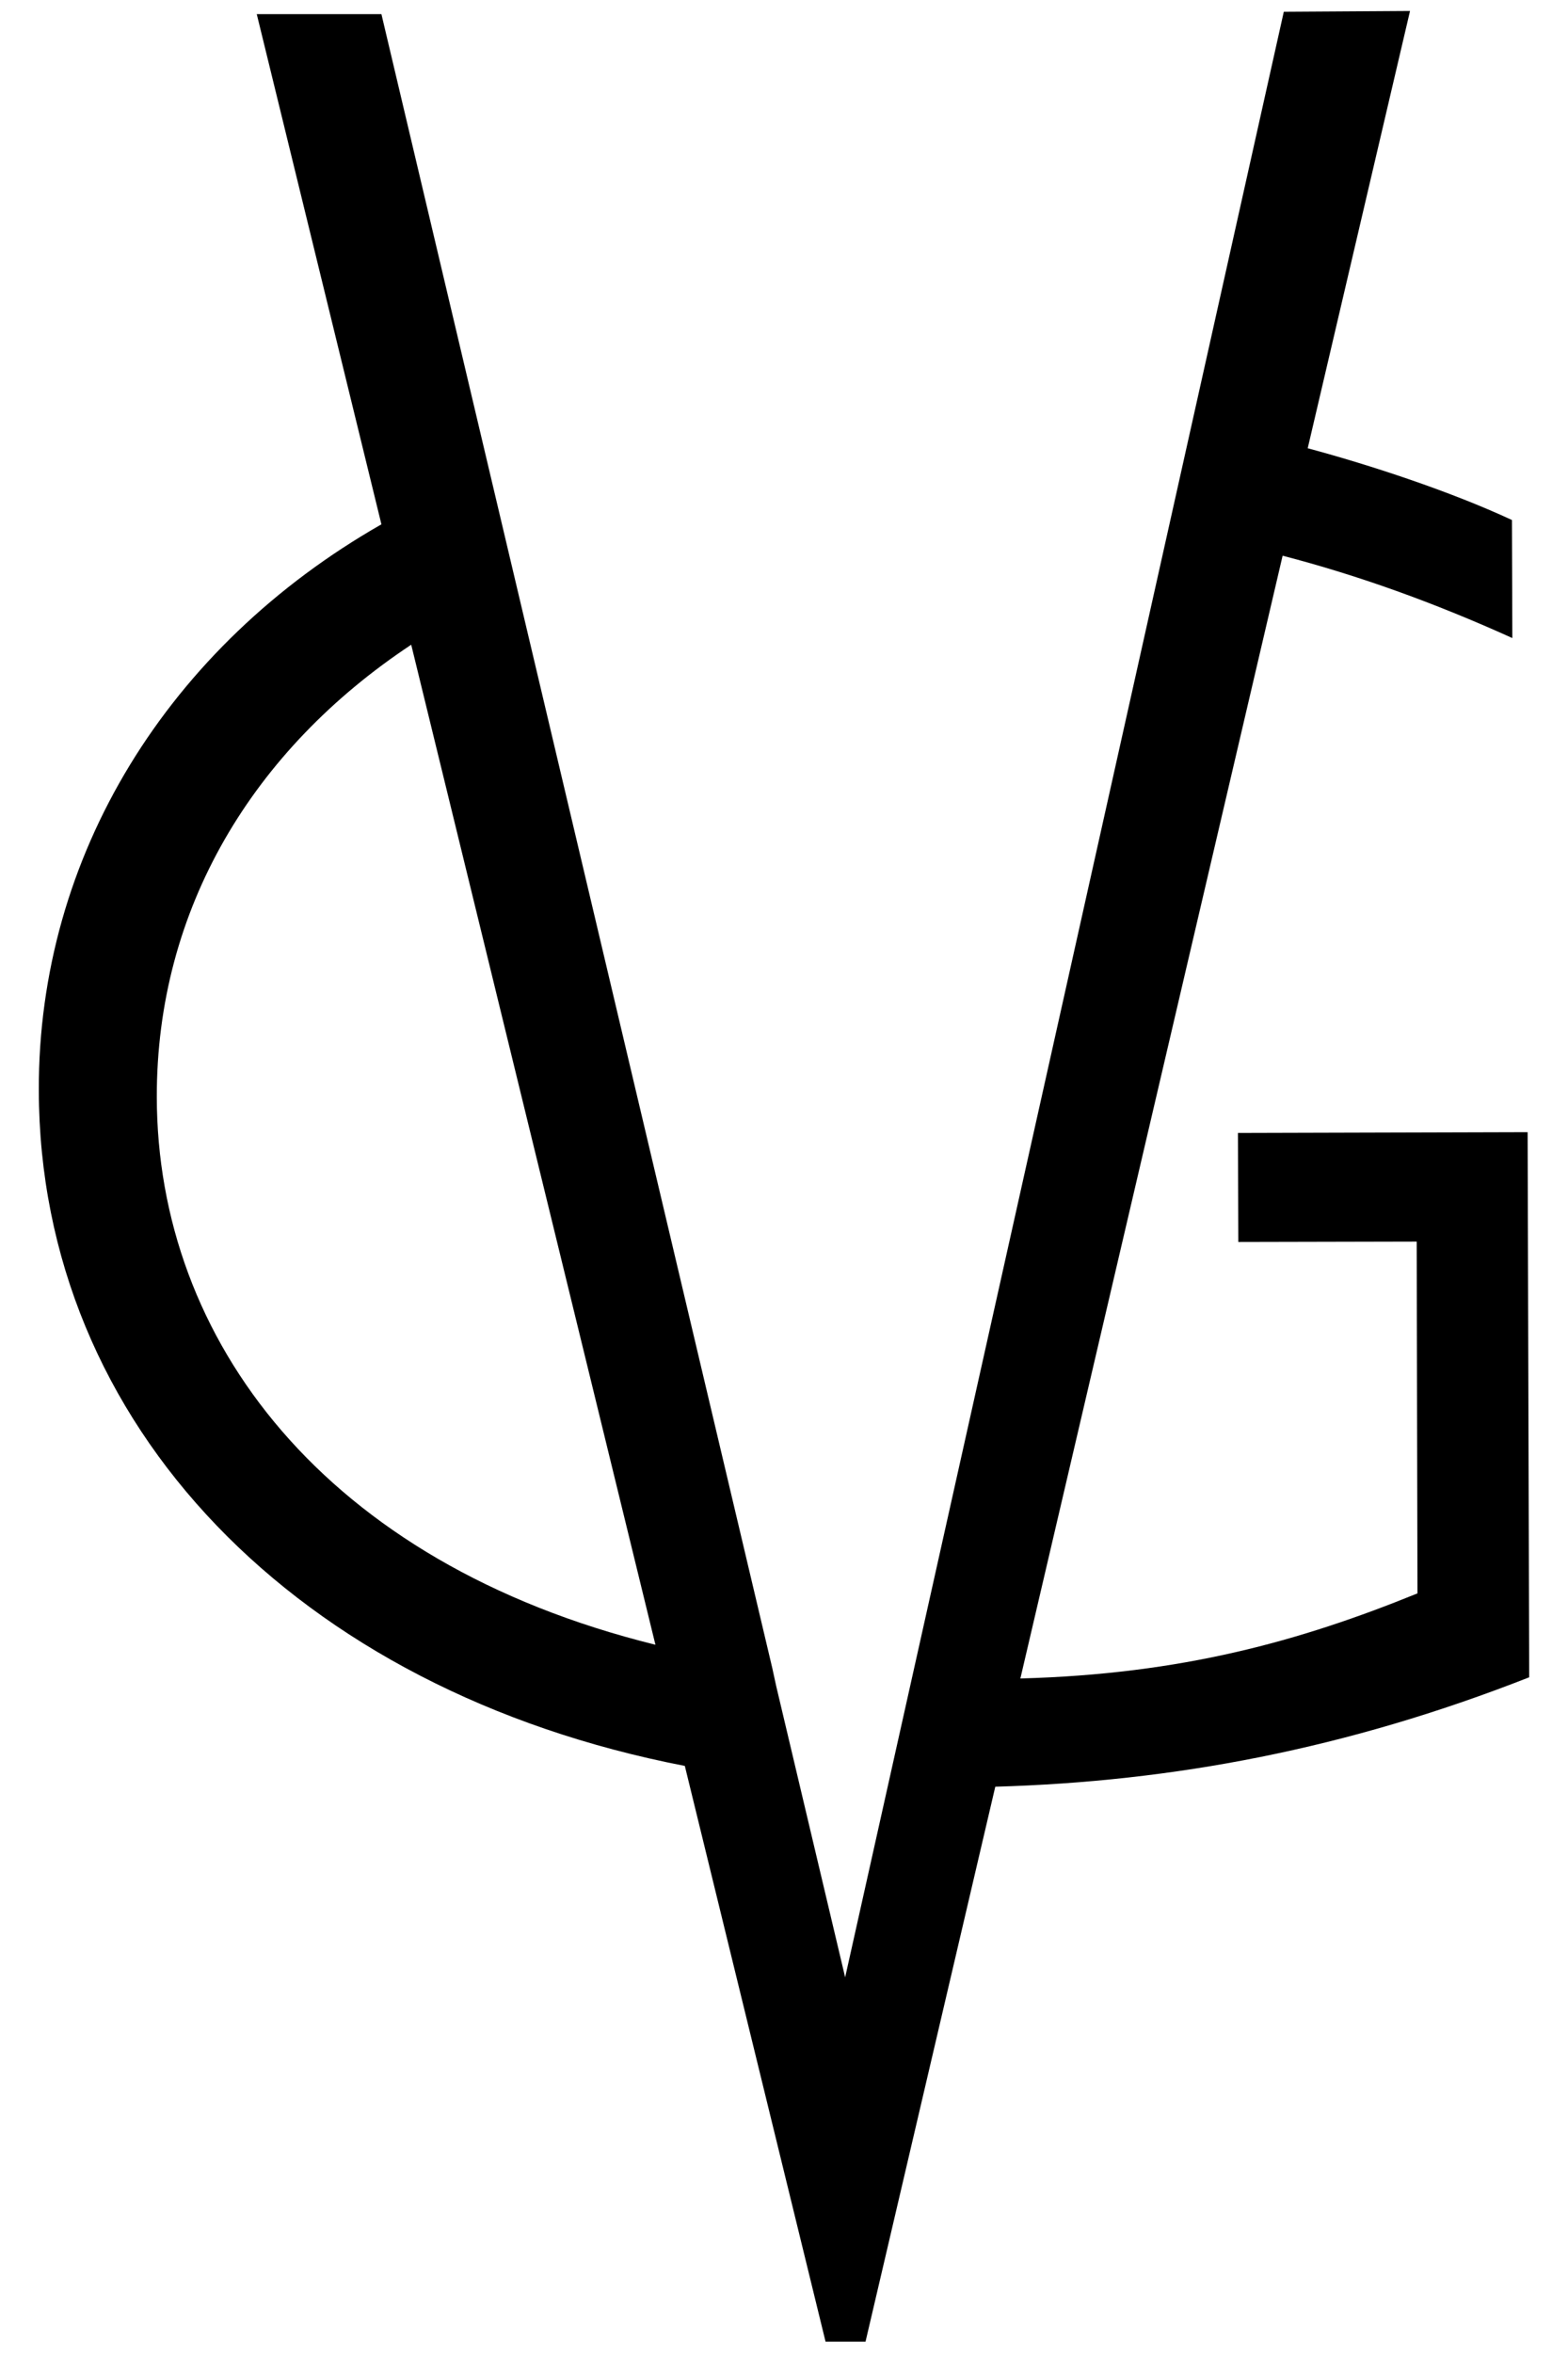
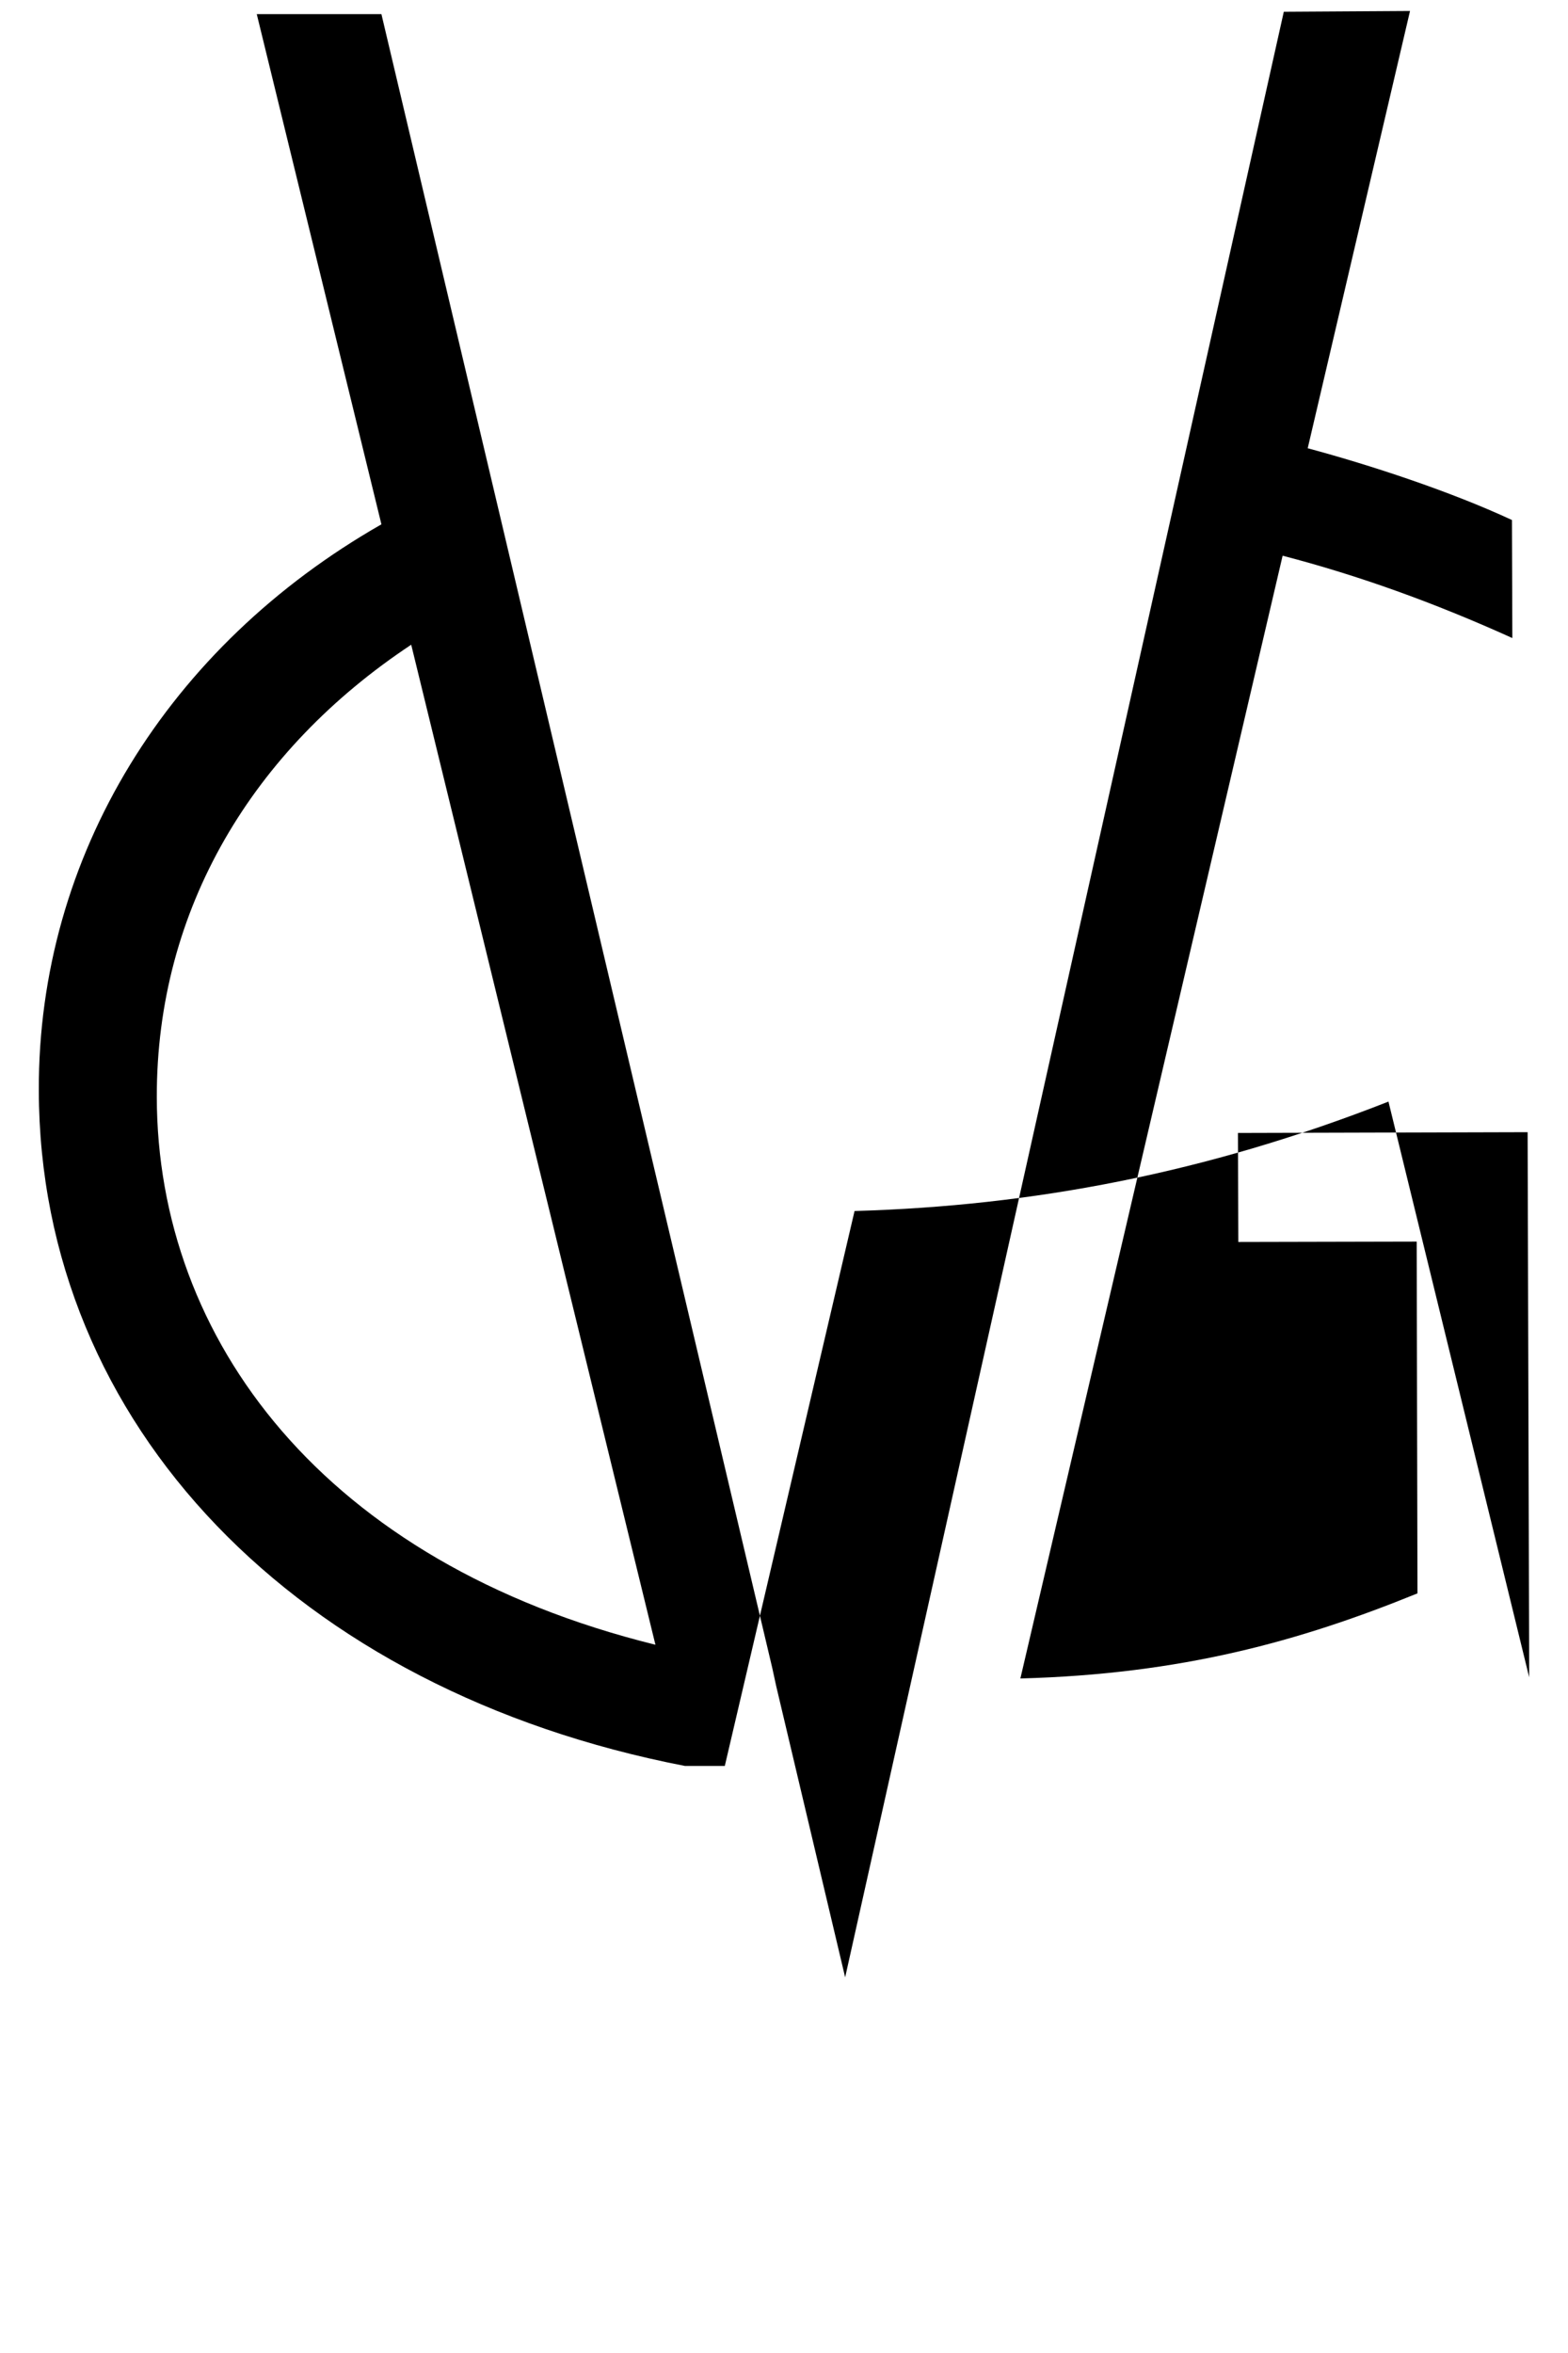
<svg xmlns="http://www.w3.org/2000/svg" viewBox="0 0 40 60">
-   <path d="M39.01 42.77l-.04-13.9-7.39.02.01 2.78 4.55-.01.02 8.97c-3 1.22-6.02 2.06-10.13 2.17l6.69-28.63c1.92.5 3.85 1.19 5.86 2.1l-.01-3.01c-1.57-.73-3.61-1.4-5.21-1.83L35.97.28 32.75.3 21.56 50.42l-1.76-7.43-.1-.46L9.73.36H6.55l3.18 13.01C4.3 16.47.97 21.81.99 27.81c.02 8.52 6.57 15.3 16.48 17.22l3.59 14.68h1.02l3.31-14.15c4.53-.13 8.96-.96 13.62-2.79zM4 27.98c-.01-4.81 2.46-8.87 6.49-11.54l6.23 25.5C8.26 39.85 4.01 34.15 4 27.98z" />
+   <path d="M39.01 42.77l-.04-13.9-7.39.02.01 2.78 4.55-.01.02 8.97c-3 1.22-6.02 2.06-10.13 2.17l6.69-28.63c1.92.5 3.85 1.19 5.86 2.1l-.01-3.01c-1.57-.73-3.61-1.4-5.21-1.83L35.97.28 32.75.3 21.56 50.42l-1.76-7.43-.1-.46L9.73.36H6.55l3.18 13.01C4.3 16.47.97 21.81.99 27.81c.02 8.52 6.57 15.3 16.48 17.22h1.02l3.31-14.15c4.53-.13 8.96-.96 13.62-2.79zM4 27.98c-.01-4.81 2.46-8.87 6.49-11.54l6.23 25.5C8.26 39.85 4.01 34.15 4 27.98z" />
</svg>